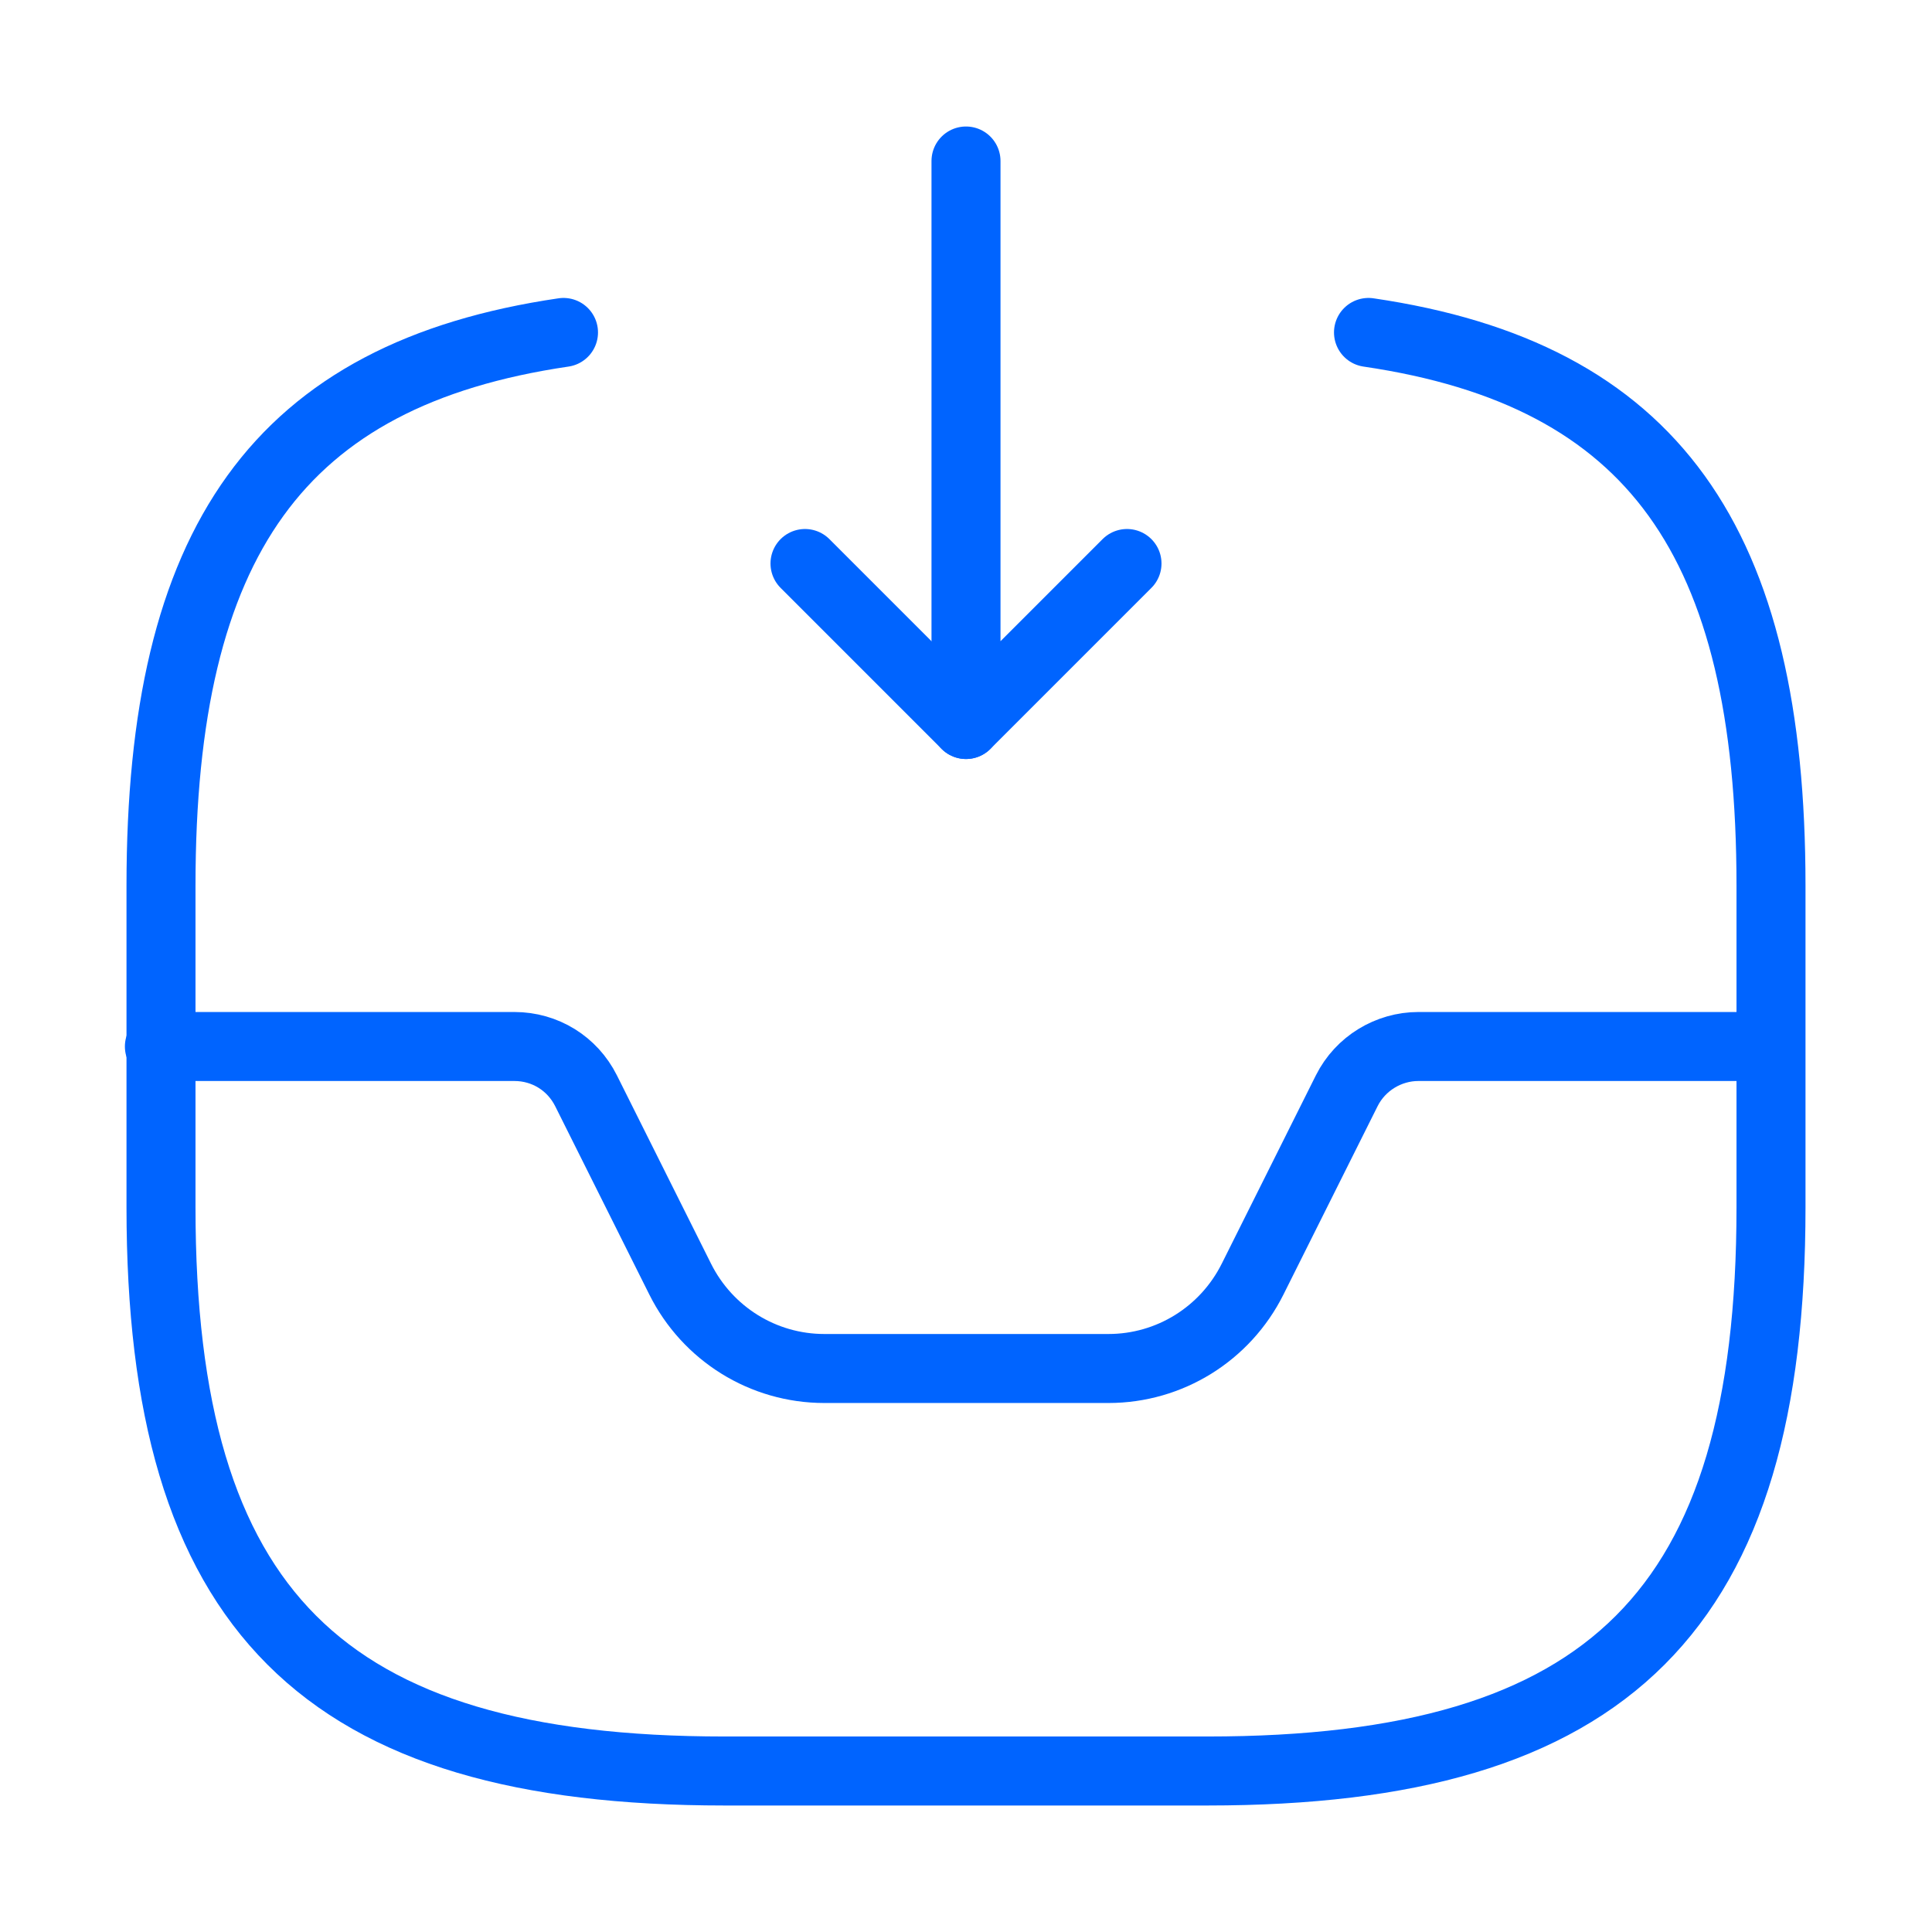
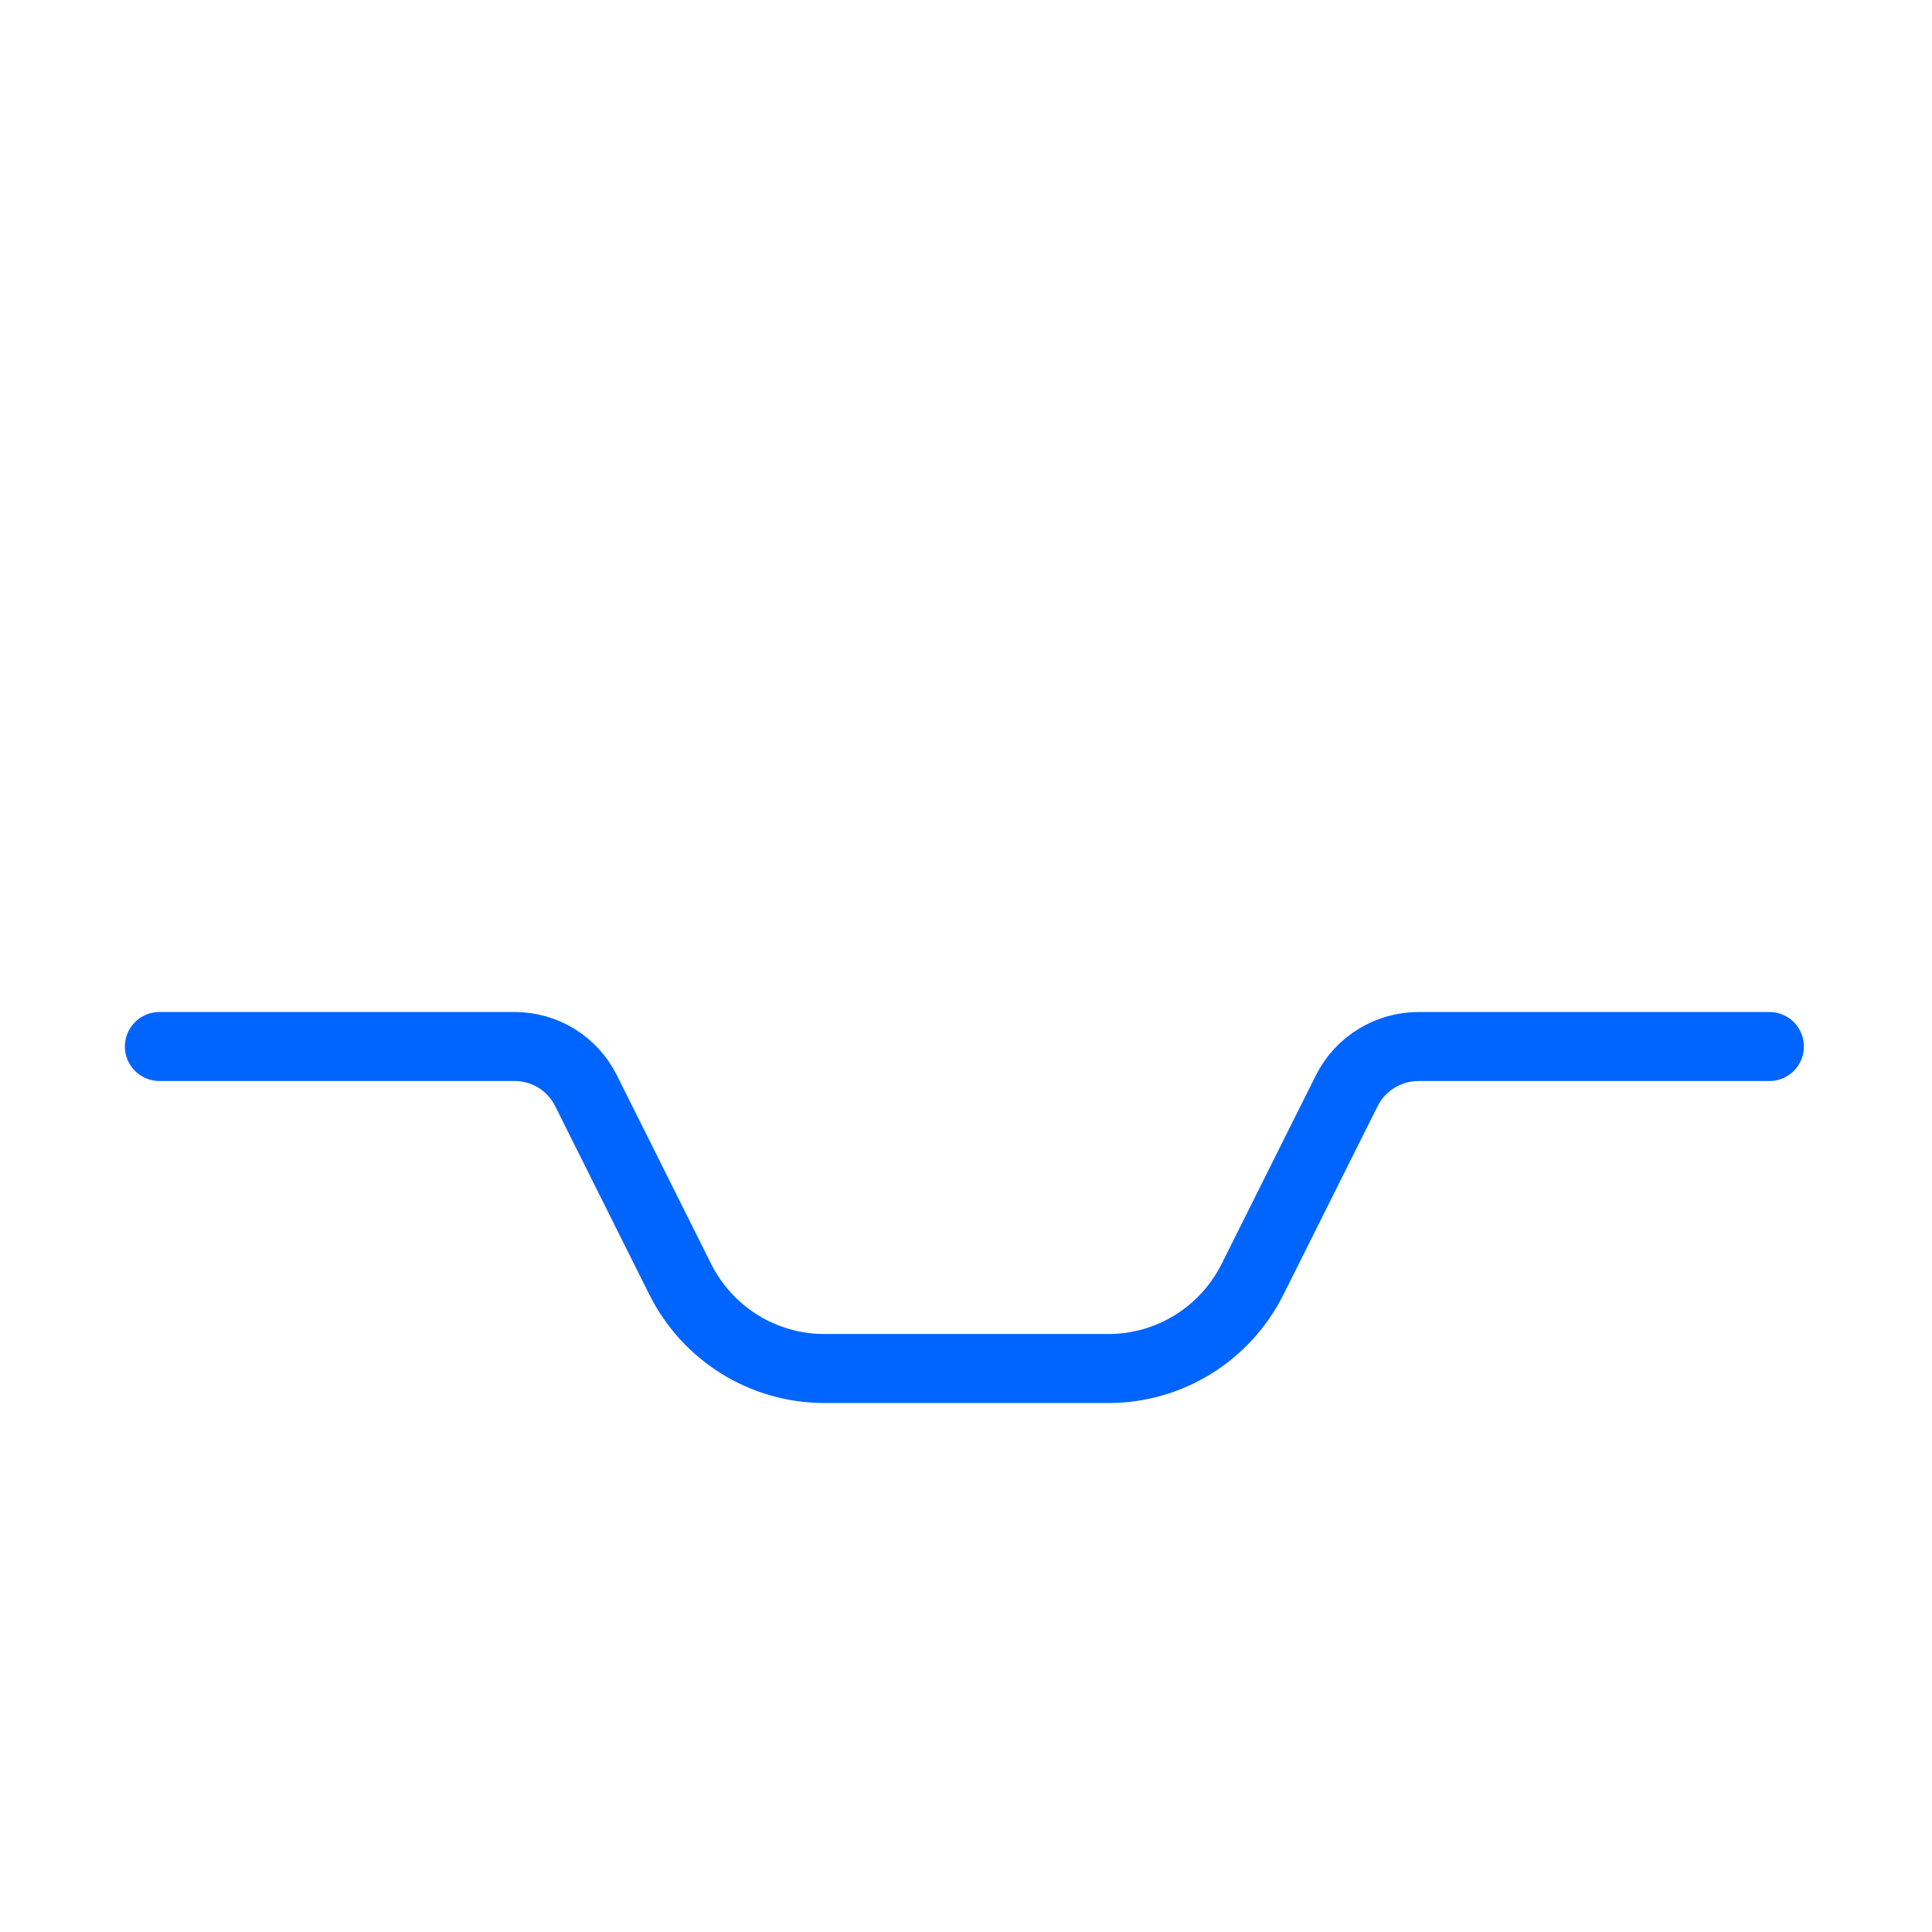
<svg xmlns="http://www.w3.org/2000/svg" width="42" height="42" viewBox="0 0 42 42" fill="none">
-   <path d="M21 3.5V15.75L24.5 12.25" stroke="#0064FF" stroke-width="1.5" stroke-linecap="round" stroke-linejoin="round" />
-   <path d="M21 15.75L17.5 12.25" stroke="#0064FF" stroke-width="1.5" stroke-linecap="round" stroke-linejoin="round" />
  <path d="M3.465 22.75H11.182C11.847 22.75 12.442 23.117 12.74 23.712L14.787 27.808C15.382 28.997 16.59 29.75 17.92 29.75H24.097C25.427 29.75 26.635 28.997 27.23 27.808L29.277 23.712C29.575 23.117 30.187 22.75 30.835 22.75H38.465" stroke="#0064FF" stroke-width="1.5" stroke-linecap="round" stroke-linejoin="round" />
-   <path d="M12.25 7.227C6.055 8.137 3.5 11.777 3.5 19.25V26.25C3.5 35 7 38.5 15.75 38.5H26.25C35 38.5 38.5 35 38.5 26.25V19.25C38.5 11.777 35.945 8.137 29.75 7.227" stroke="#0064FF" stroke-width="1.5" stroke-linecap="round" stroke-linejoin="round" />
</svg>